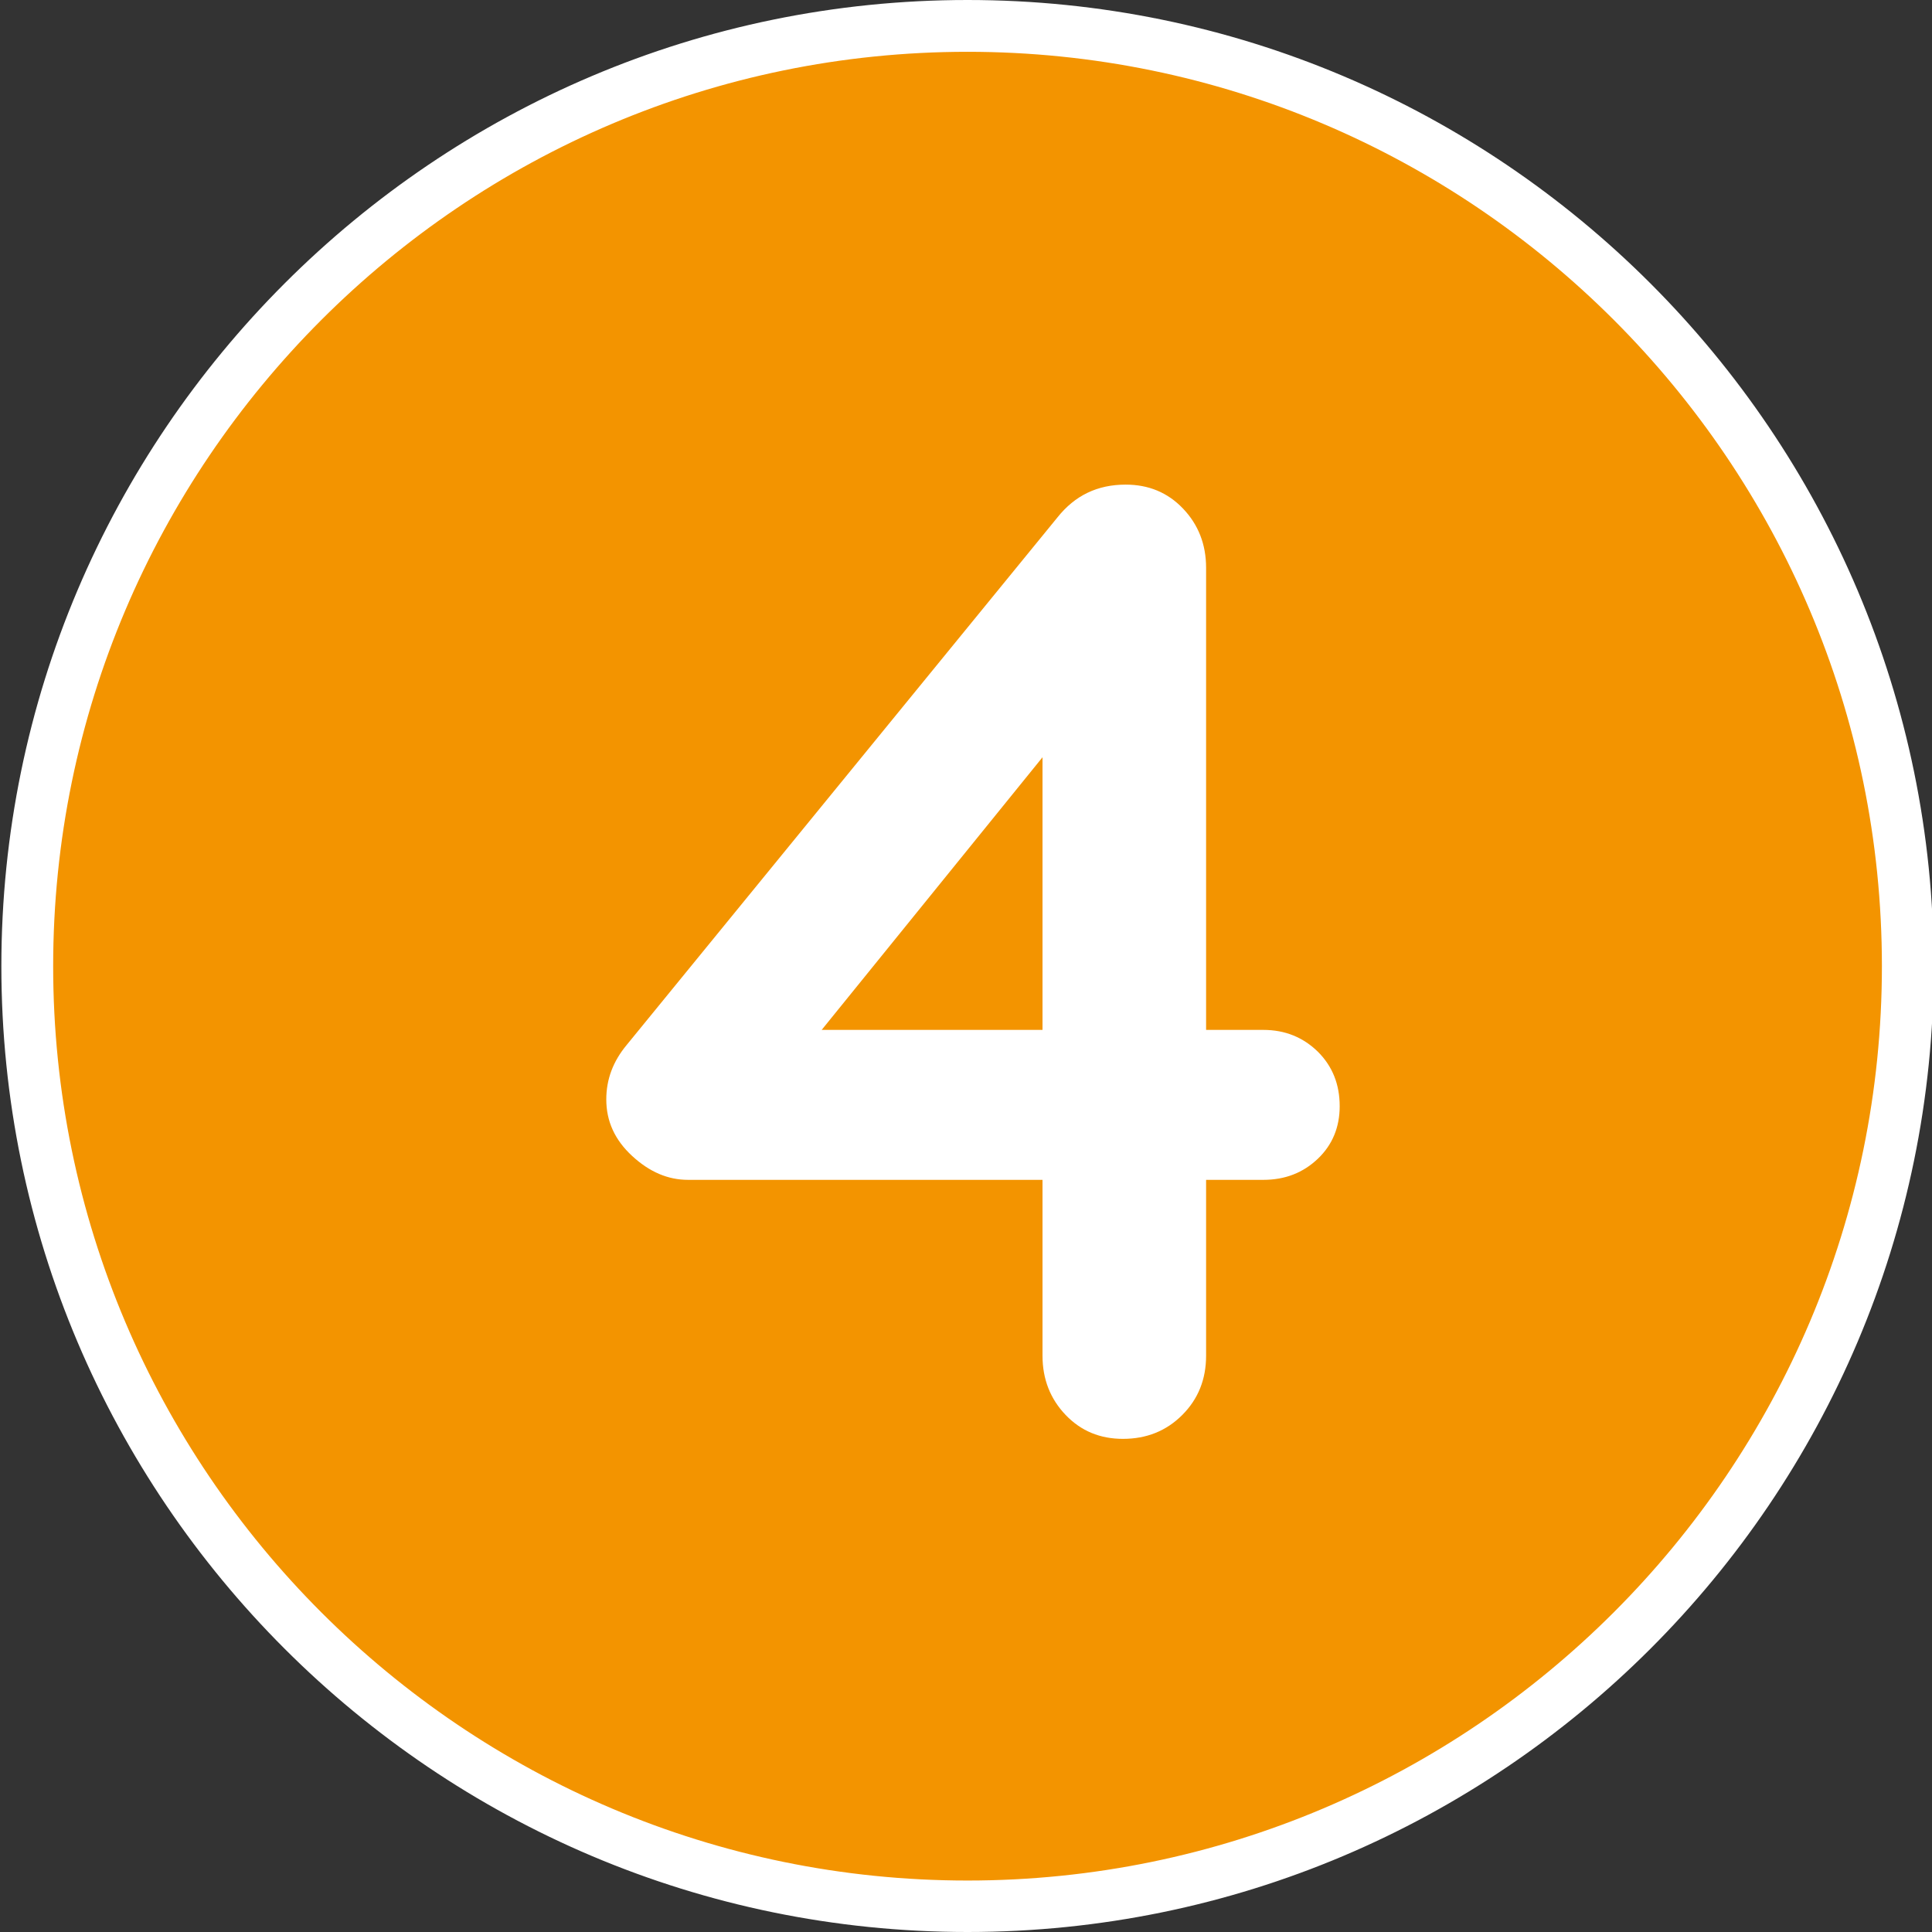
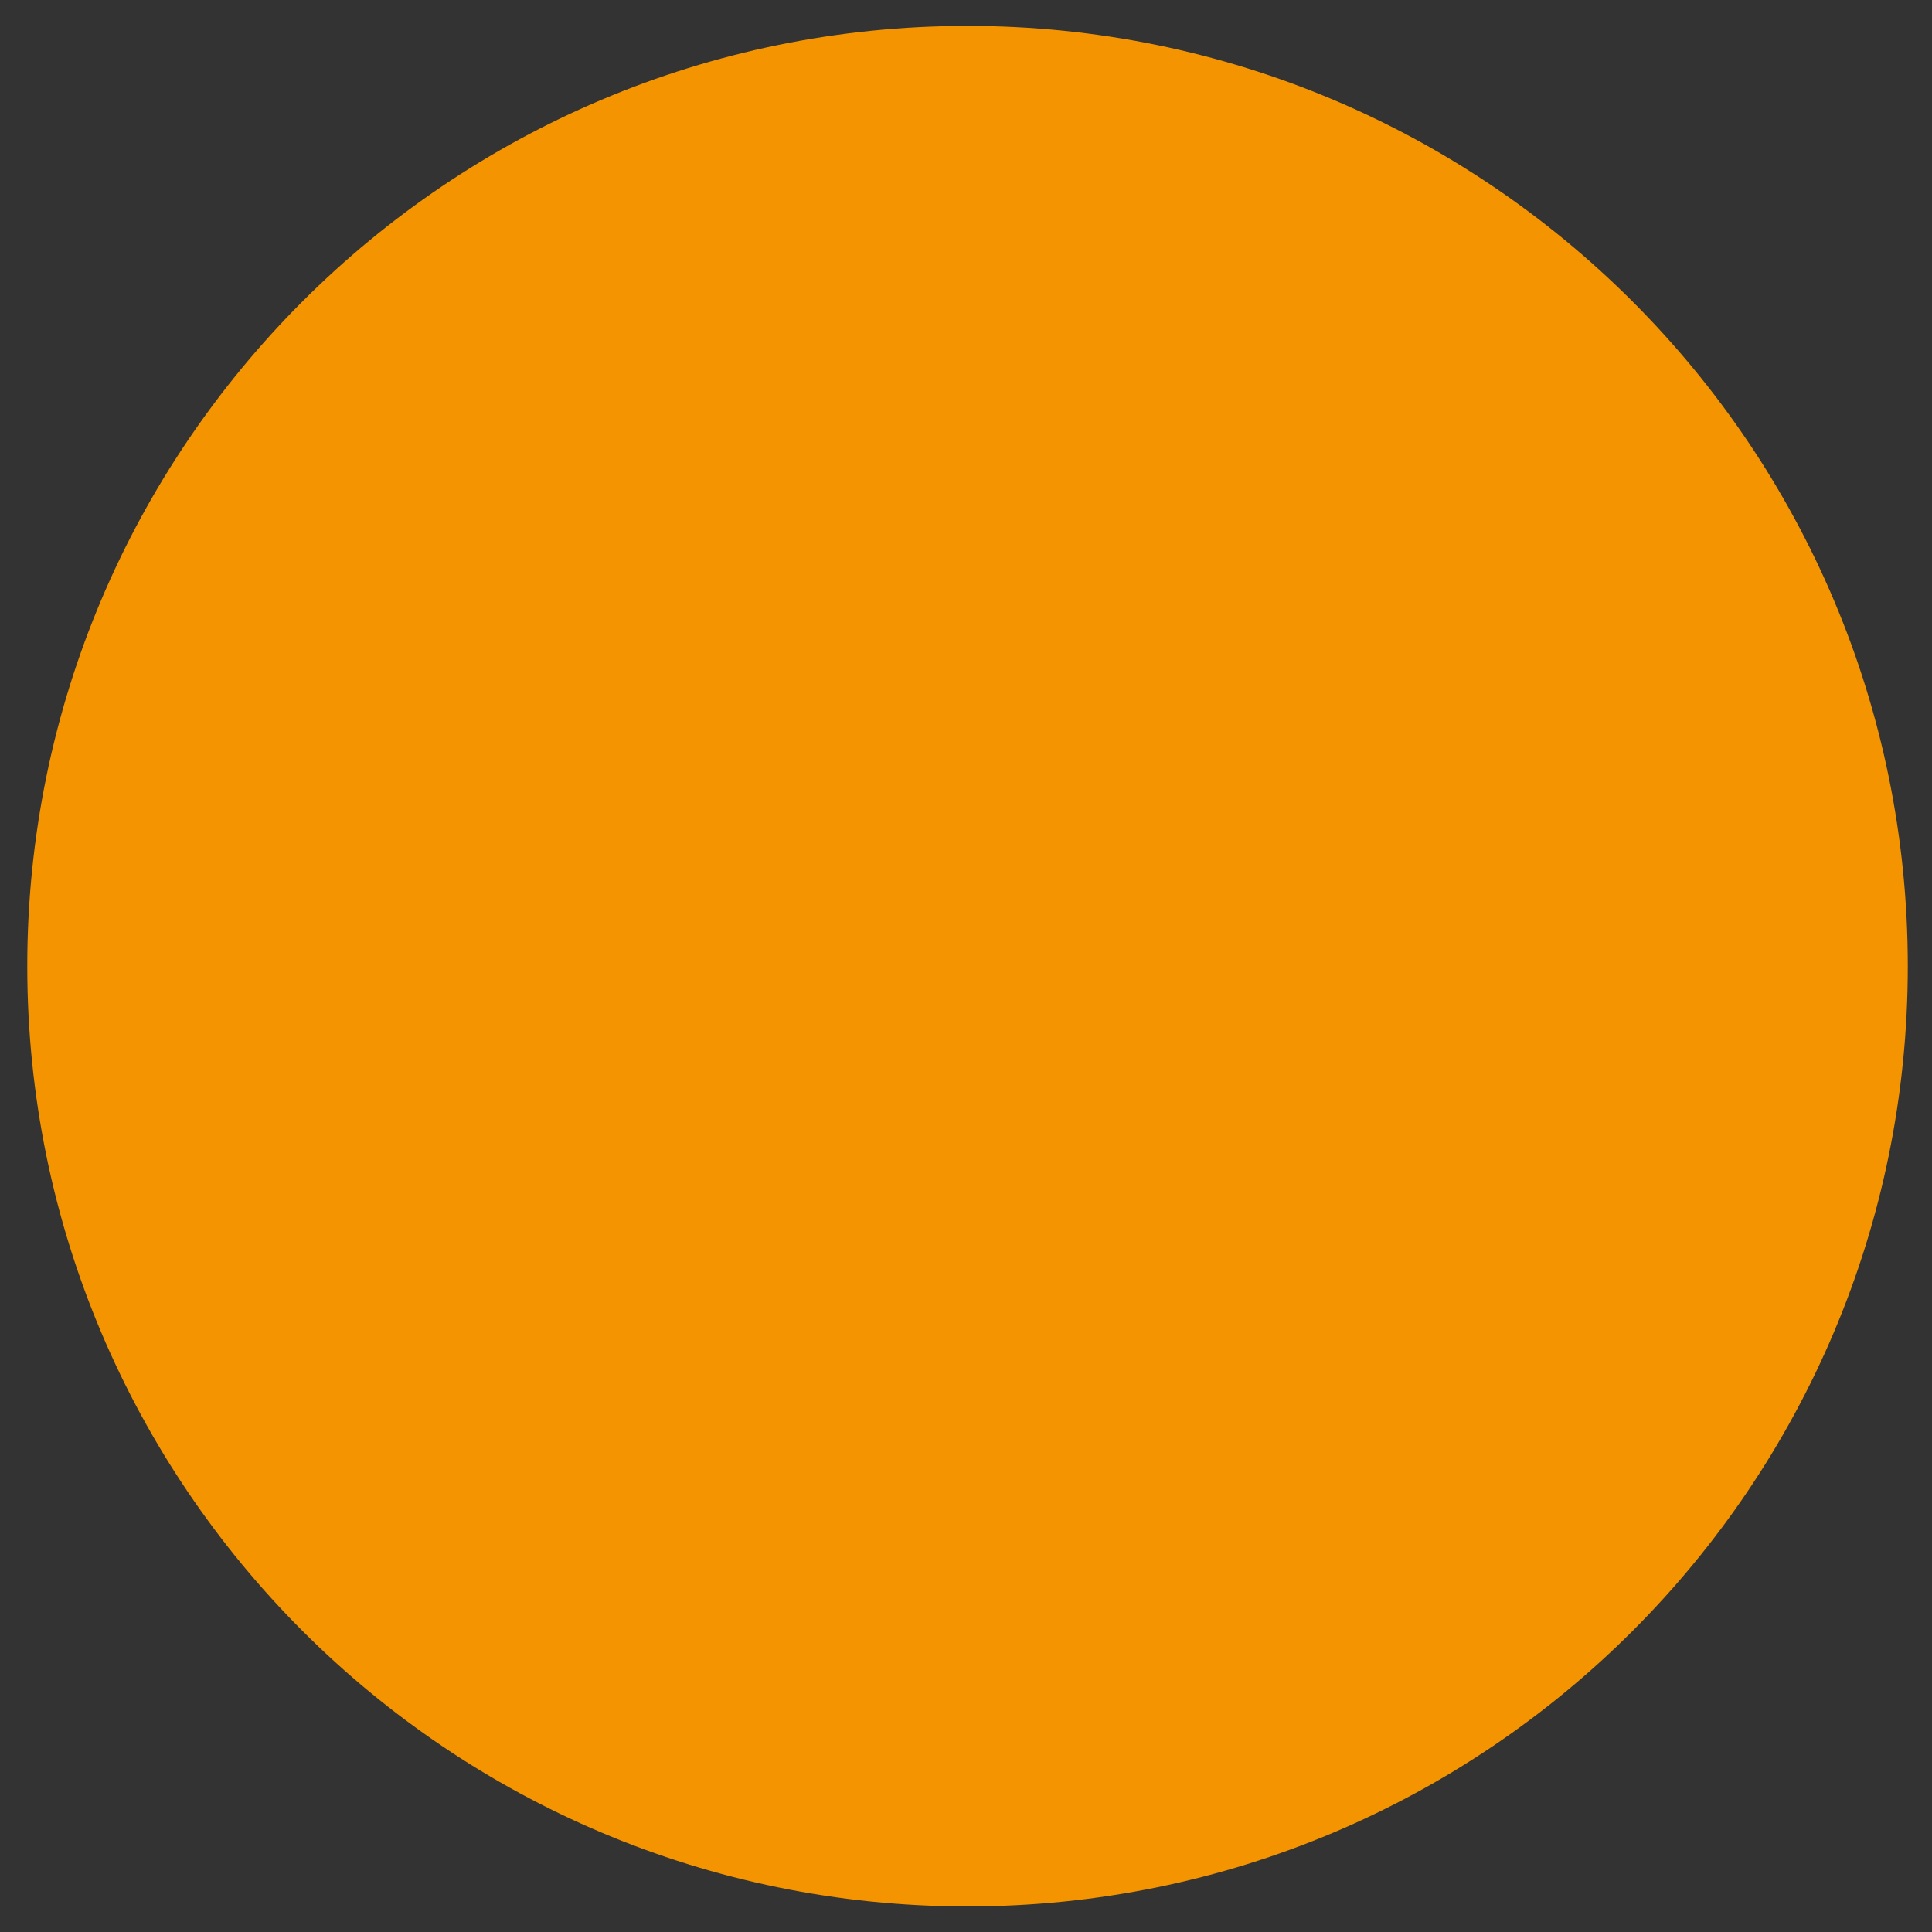
<svg xmlns="http://www.w3.org/2000/svg" version="1.1" id="Calque_1" x="0px" y="0px" viewBox="0 0 566.9 566.9" style="enable-background:new 0 0 566.9 566.9;" xml:space="preserve">
  <rect x="0" y="0" width="566.9" height="566.9" fill="#333333" stroke="none" />
  <style type="text/css">
	.st0{fill:#F39400;}
	.st1{fill:#FFFFFF;}
</style>
  <path class="st0" d="M283.9,559.4c152.4,0,275.9-123.5,275.9-275.9S436.2,7.6,283.9,7.6C131.5,7.6,8,131.1,8,283.5  S131.5,559.4,283.9,559.4" />
-   <path class="st1" d="M283.9,566.9C127.6,566.9,0.4,439.8,0.4,283.5S127.6,0,283.9,0s283.5,127.2,283.5,283.5  S440.2,566.9,283.9,566.9z M283.9,15.2c-147.9,0-268.3,120.4-268.3,268.3c0,147.9,120.4,268.3,268.3,268.3  c147.9,0,268.3-120.4,268.3-268.3C552.2,135.5,431.8,15.2,283.9,15.2z" />
  <g>
-     <path class="st1" d="M386.7,308.6c4.3,4.3,6.4,9.6,6.4,16c0,6.1-2.1,11.3-6.4,15.4c-4.3,4.1-9.6,6.2-16,6.2h-16.8v51.6   c0,6.9-2.3,12.7-7,17.4c-4.7,4.7-10.5,7-17.4,7c-6.7,0-12.3-2.3-16.8-7c-4.5-4.7-6.8-10.5-6.8-17.4v-51.6h-104   c-5.9,0-11.3-2.3-16.4-7c-5.1-4.7-7.6-10.2-7.6-16.6c0-5.9,2-11.2,6-16l126.4-154.8c5.1-6.4,11.7-9.6,20-9.6c6.7,0,12.3,2.3,16.8,7   c4.5,4.7,6.8,10.5,6.8,17.4v135.6h16.8C377.1,302.2,382.4,304.4,386.7,308.6z M241.1,302.2h64.8v-80L241.1,302.2z" />
-   </g>
+     </g>
</svg>